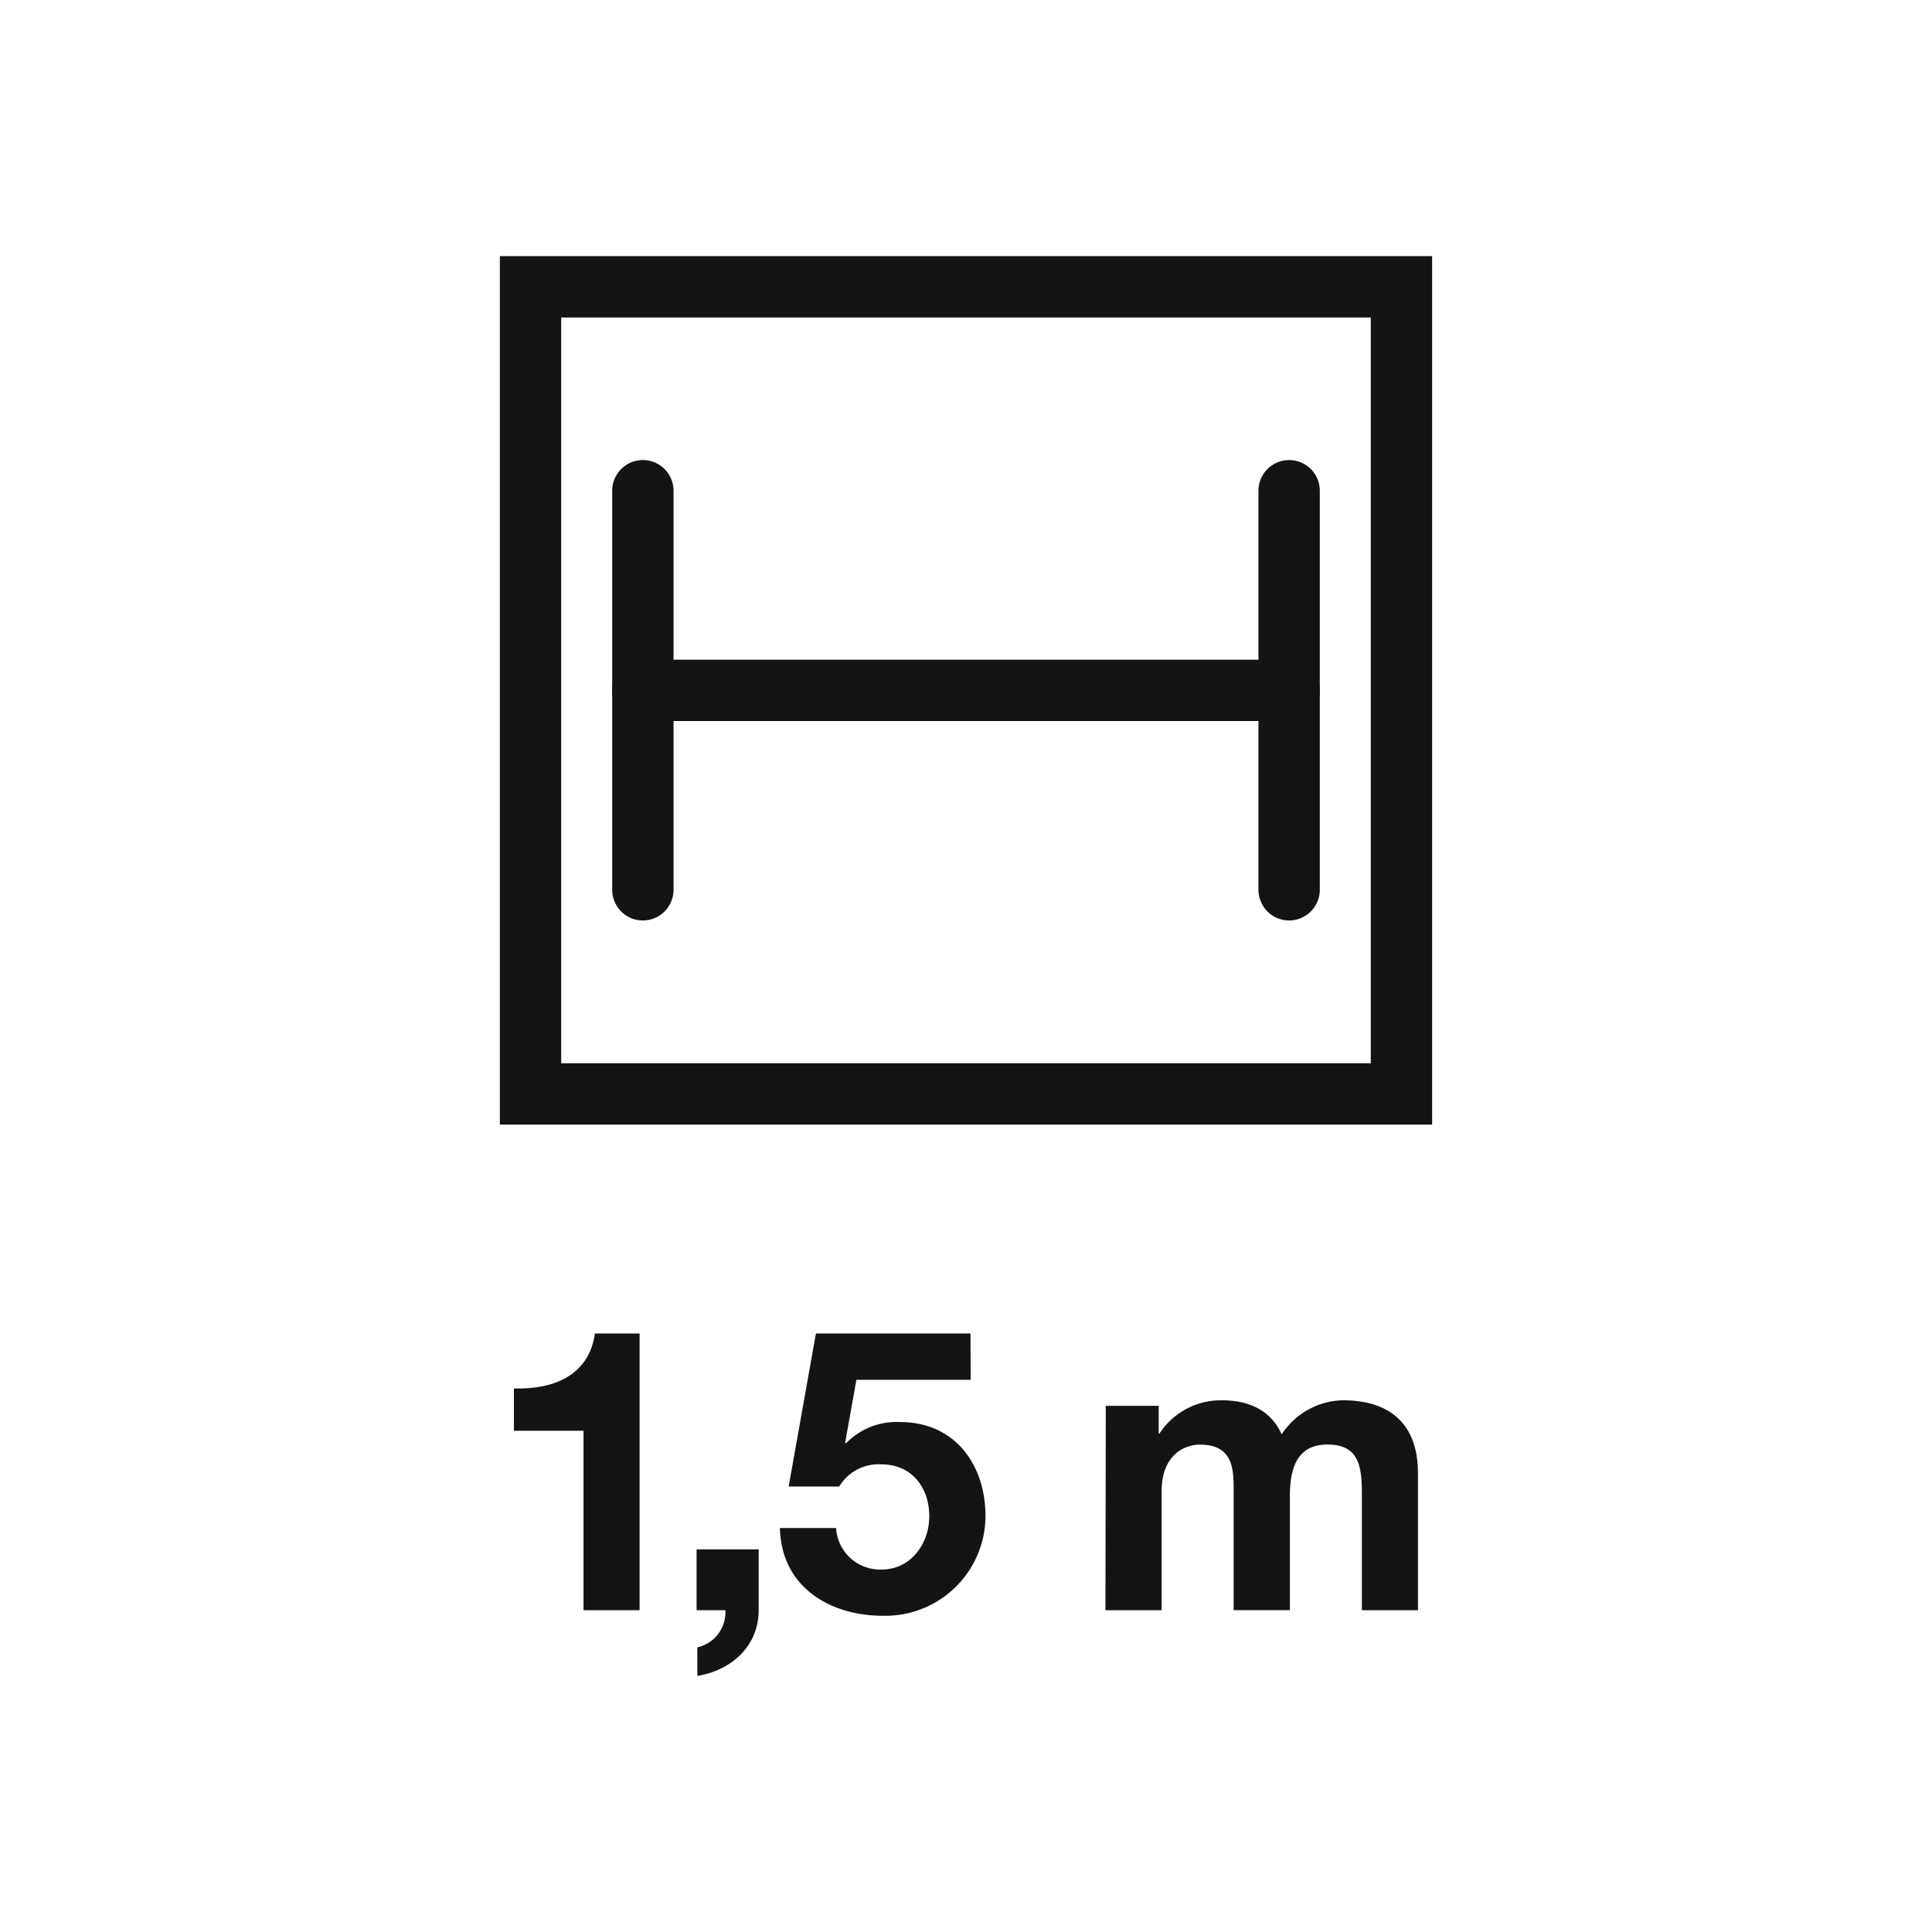
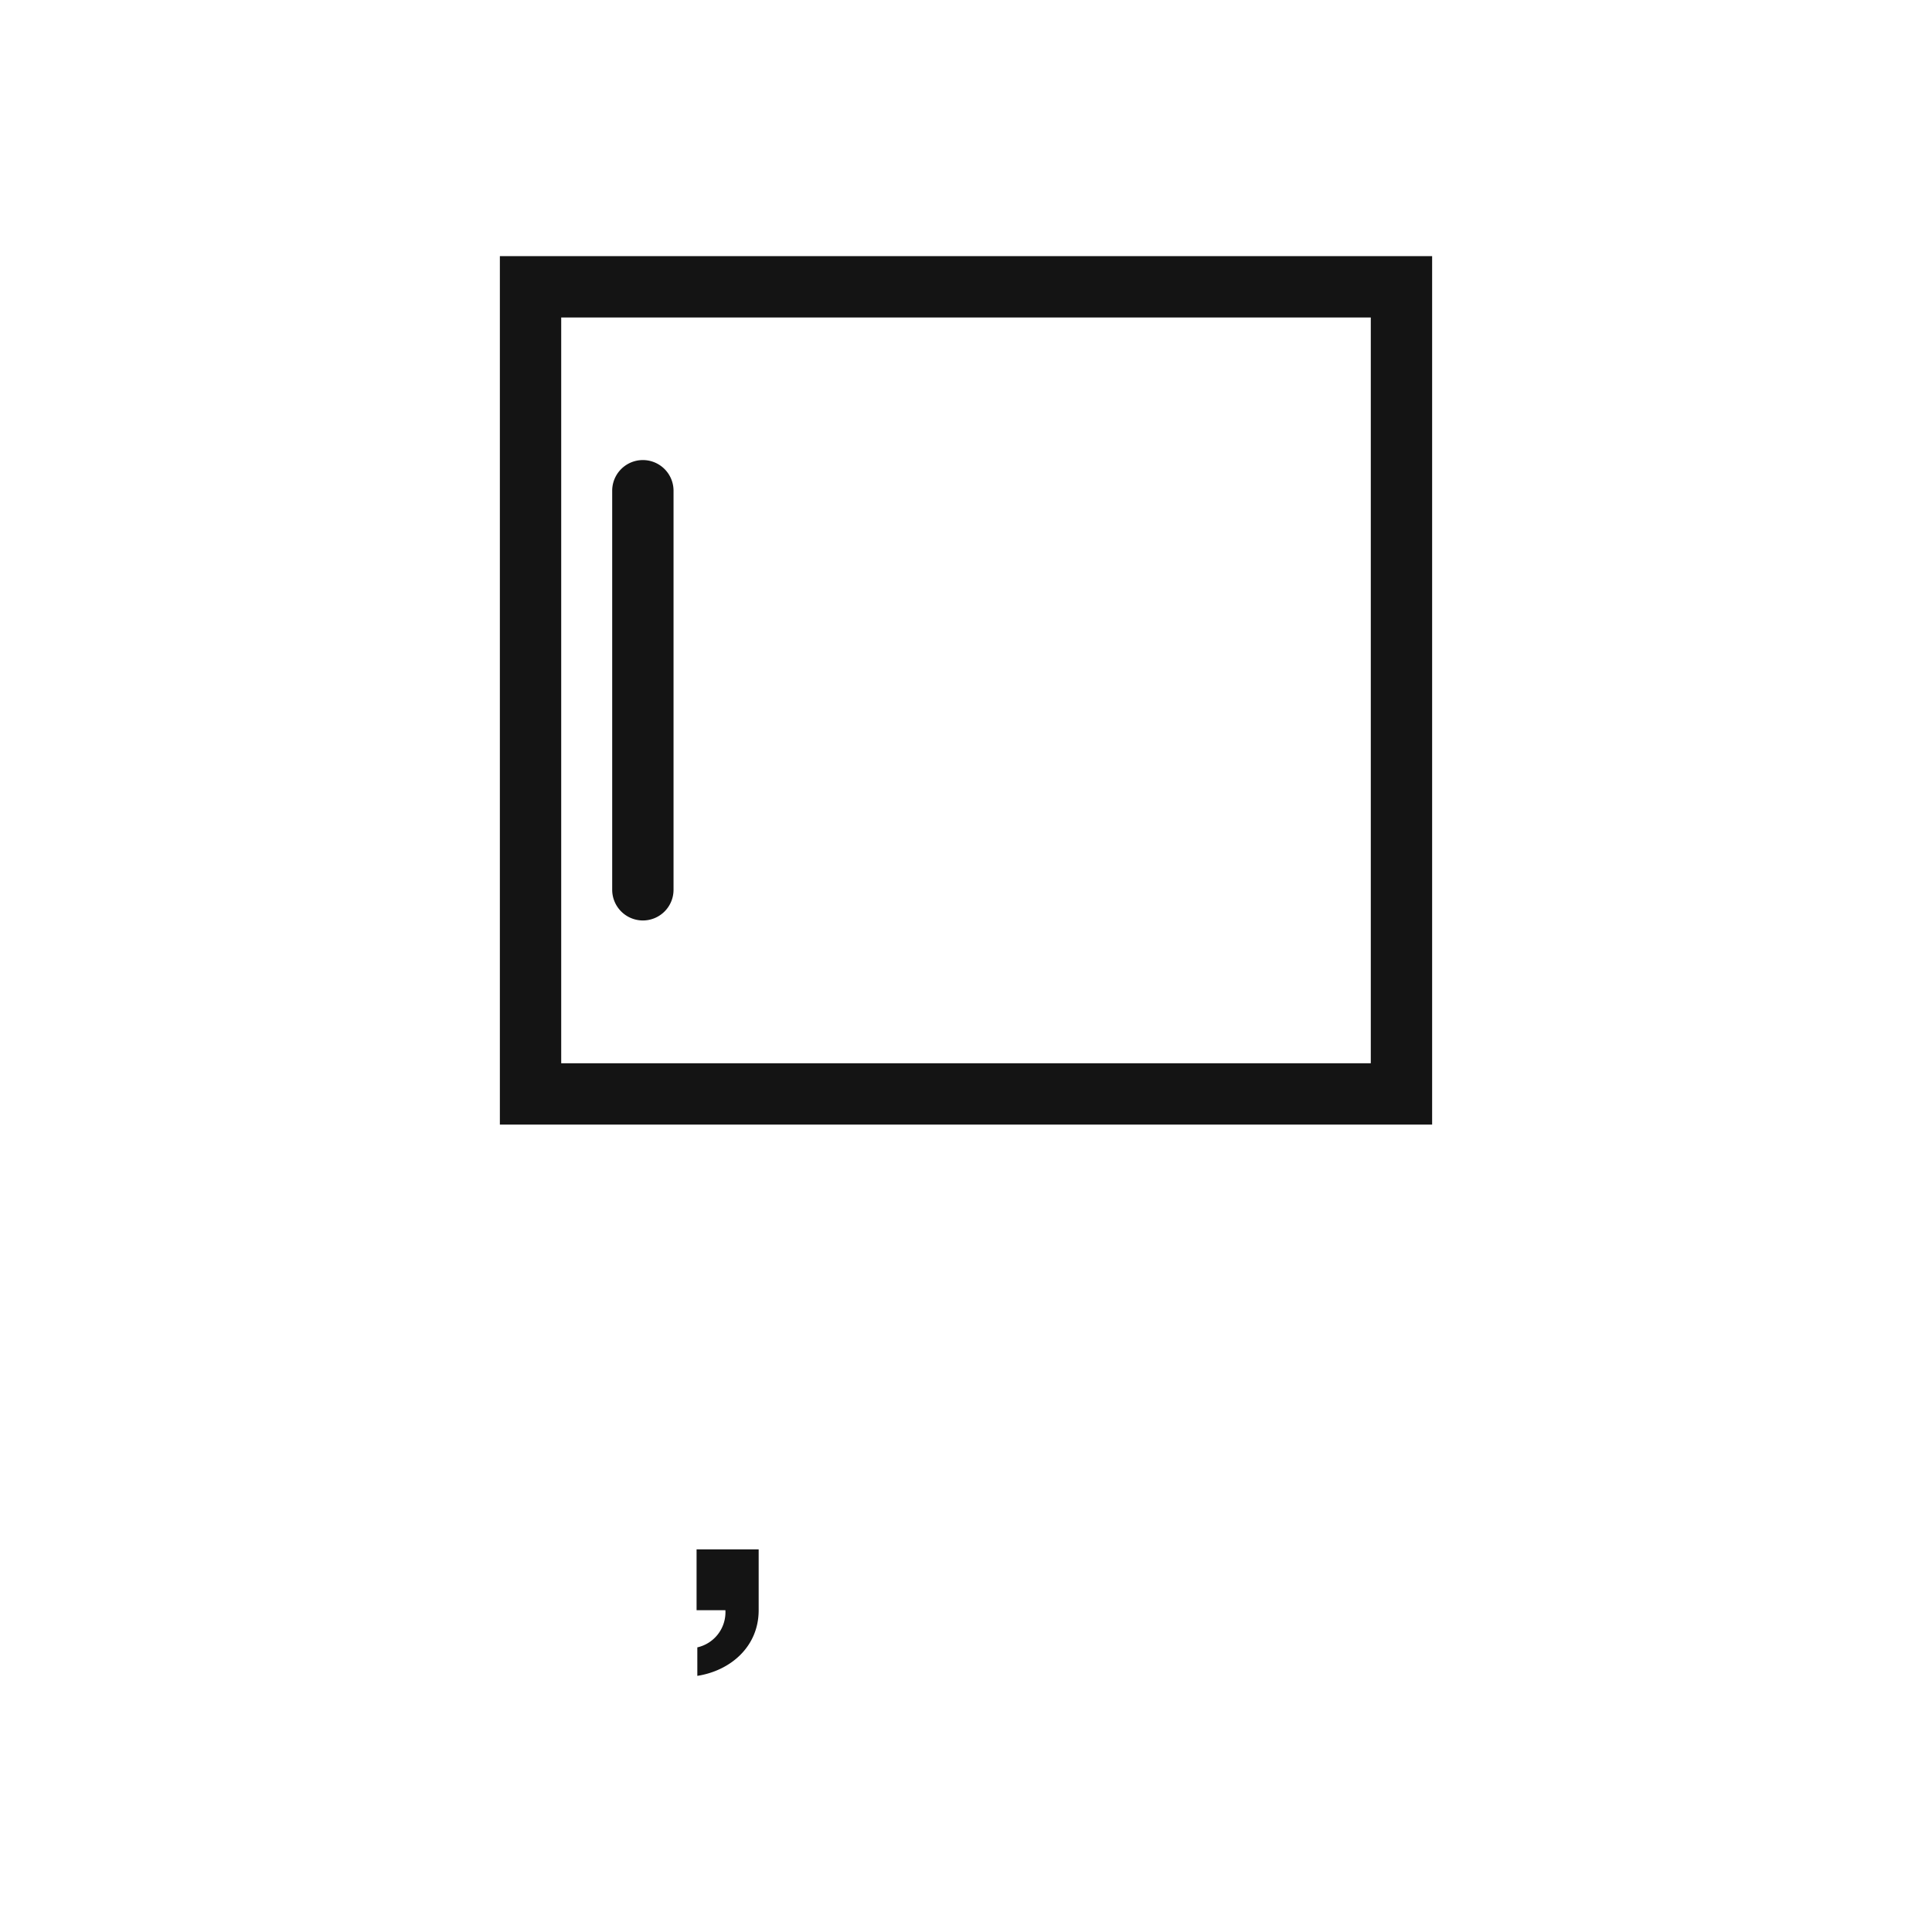
<svg xmlns="http://www.w3.org/2000/svg" id="Tracciati" viewBox="0 0 283.46 283.46">
  <defs>
    <style>.cls-1{fill:#141414;}</style>
  </defs>
  <path class="cls-1" d="M210.12,165H73.34V37.58H210.12ZM82.34,156H201.12V46.58H82.34Z" />
-   <path class="cls-1" d="M189.14,105.79H94.32a4.5,4.5,0,0,1,0-9h94.82a4.5,4.5,0,0,1,0,9Z" />
  <path class="cls-1" d="M94.32,135.05a4.51,4.51,0,0,1-4.5-4.5V72a4.5,4.5,0,1,1,9,0v58.53A4.5,4.5,0,0,1,94.32,135.05Z" />
-   <path class="cls-1" d="M189.14,135.05a4.5,4.5,0,0,1-4.5-4.5V72a4.5,4.5,0,1,1,9,0v58.53A4.51,4.51,0,0,1,189.14,135.05Z" />
-   <path class="cls-1" d="M93.84,236.25H85.61V209.92H75.4v-6.21c5.74.18,11-1.85,11.89-8.06h6.55Z" />
  <path class="cls-1" d="M102.2,227.32h9.11v8.93c0,5.34-4.12,8.87-9,9.63V241.7a5.29,5.29,0,0,0,4.12-5.45H102.2Z" />
-   <path class="cls-1" d="M142.41,202.44H125.65L124,211.66l.12.11a10.31,10.31,0,0,1,7.94-3.13c8,0,12.53,6.21,12.53,13.81a14.69,14.69,0,0,1-15.08,14.61c-7.89,0-14.91-4.35-15.08-12.87h8.24a6.47,6.47,0,0,0,6.67,6.09c4.29,0,7-3.77,7-7.83,0-4.24-2.61-7.6-7-7.6a6.71,6.71,0,0,0-6.21,3.25h-7.42l4-22.45h22.68Z" />
-   <path class="cls-1" d="M162.24,206.26H170v4.06h.12a10.77,10.77,0,0,1,9.16-4.87c3.77,0,7.14,1.34,8.76,5a11,11,0,0,1,9-5c6.38,0,11,3,11,10.73v20.07h-8.23v-17c0-4-.35-7.31-5.05-7.31s-5.51,3.88-5.51,7.6v16.7H181V219.43c0-3.48.24-7.48-5-7.48-1.63,0-5.57,1-5.57,6.9v17.4h-8.24Z" />
</svg>